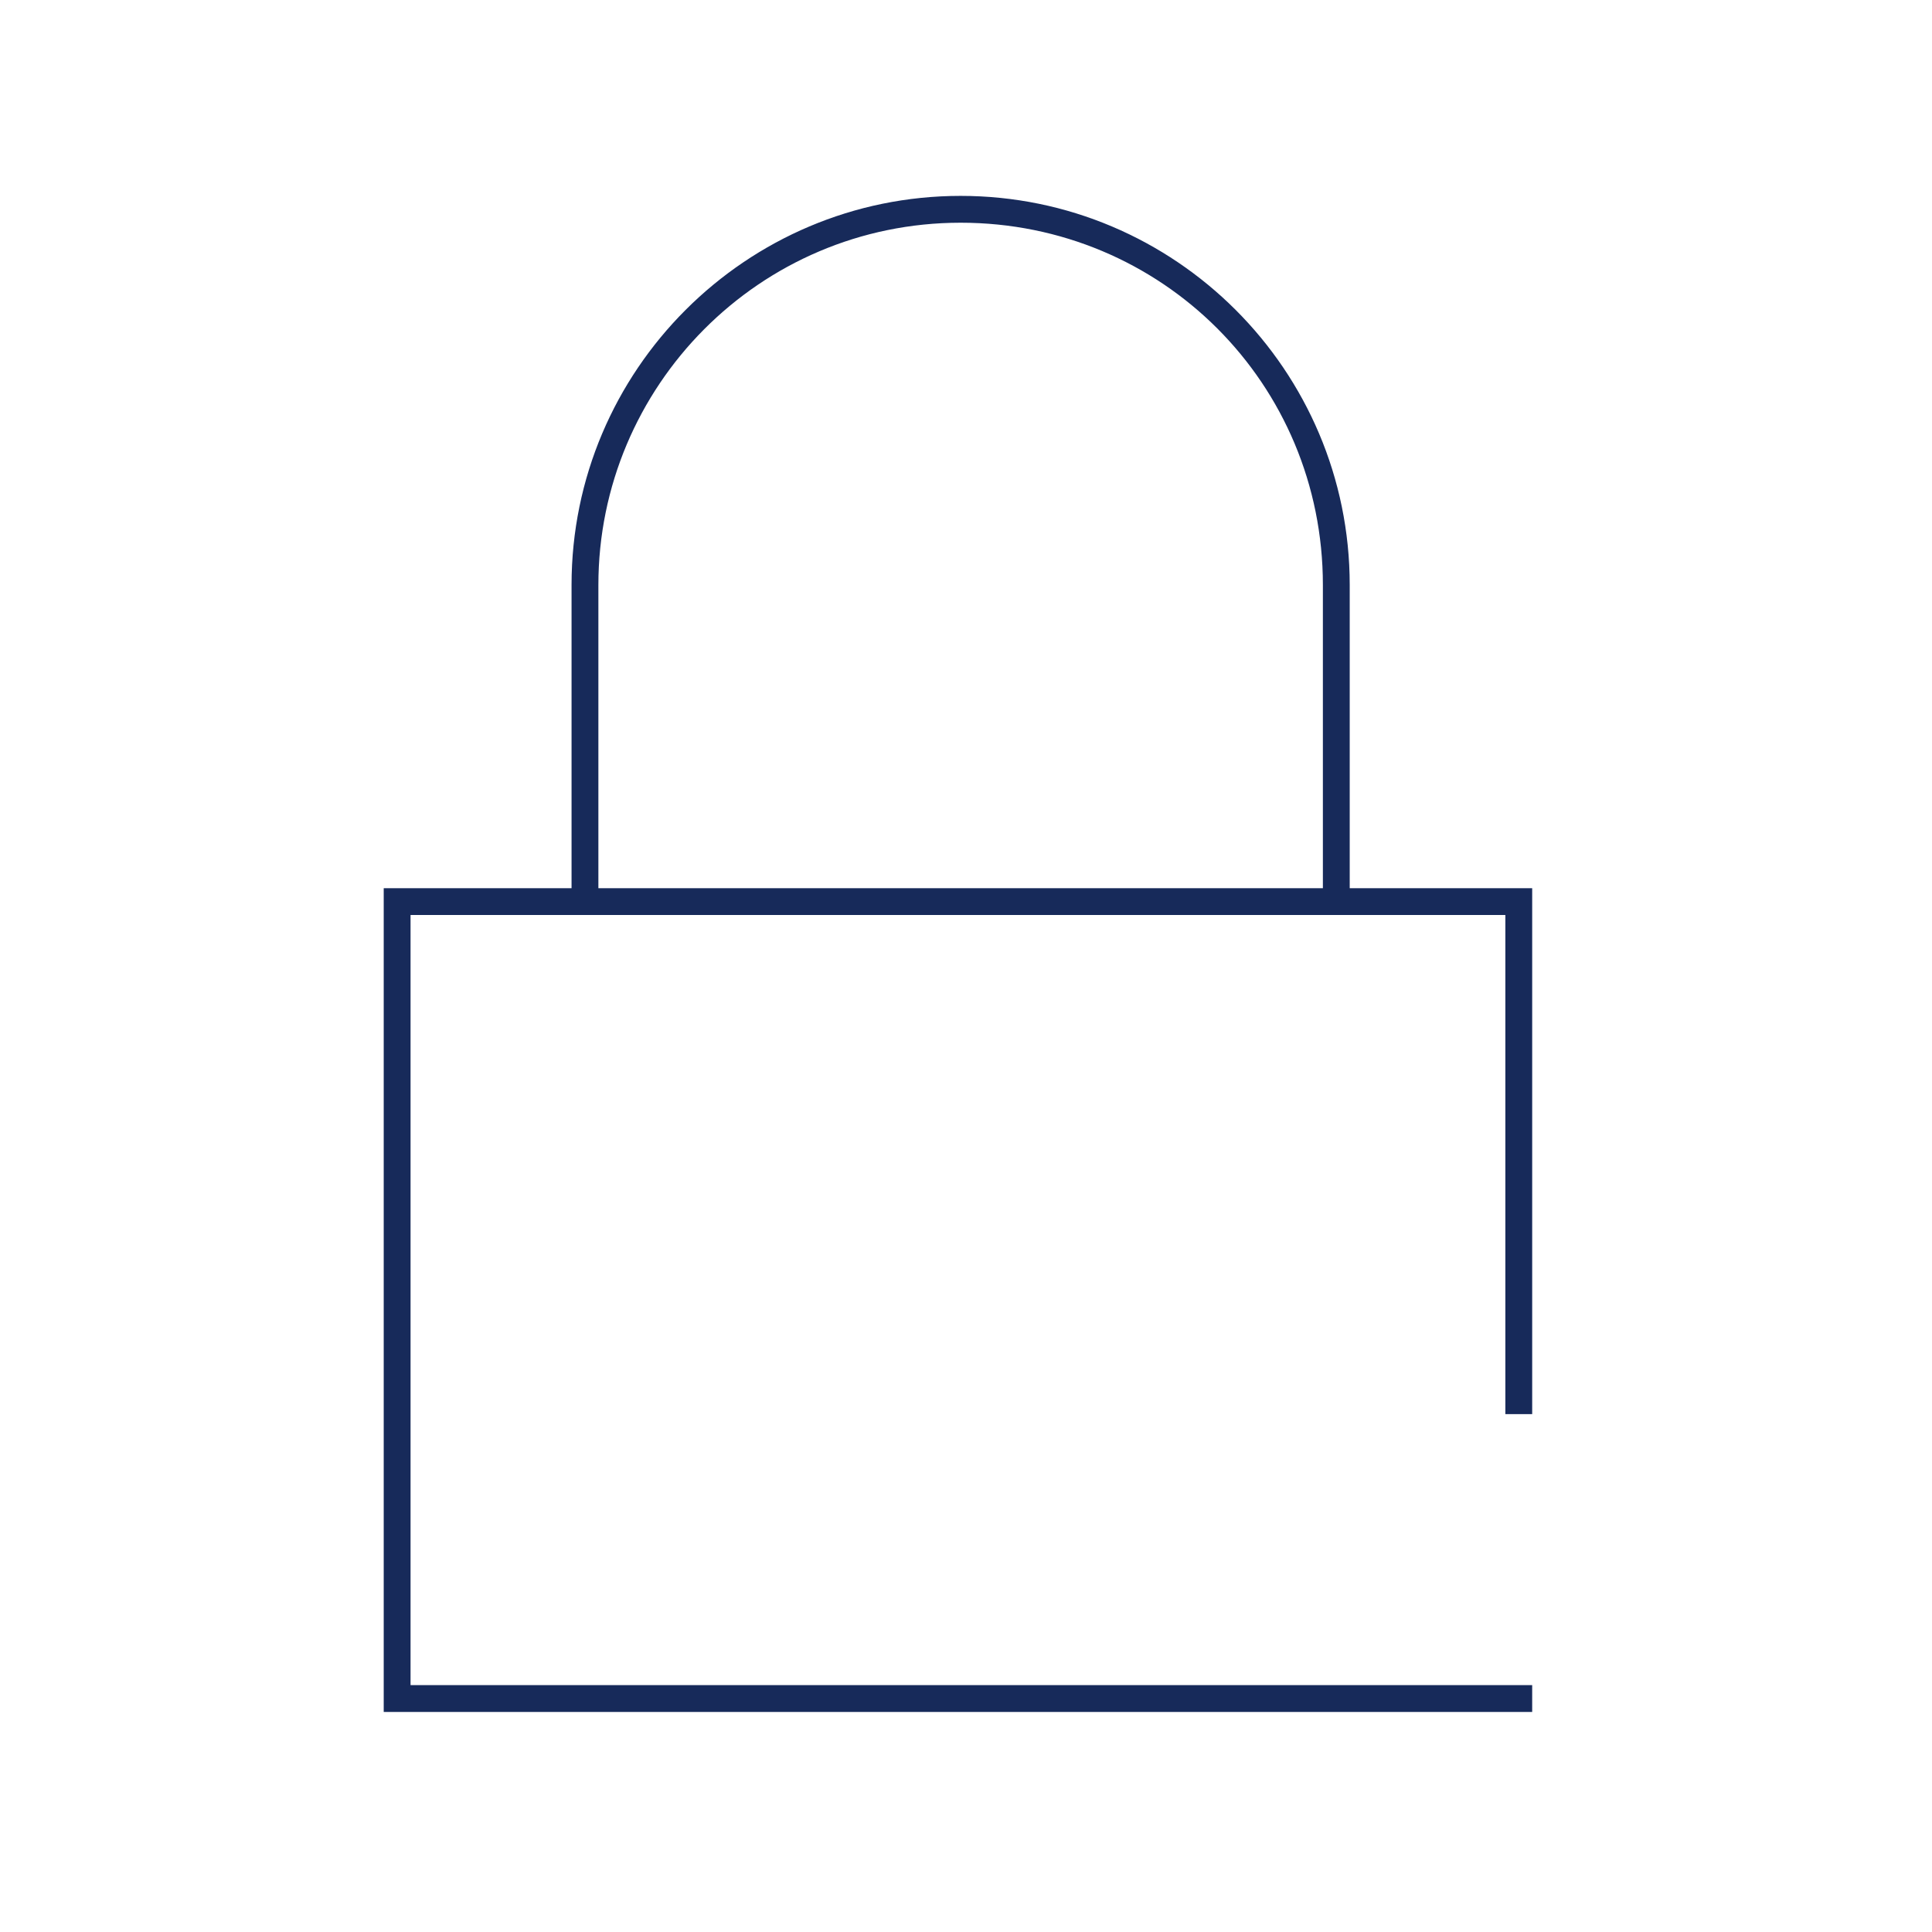
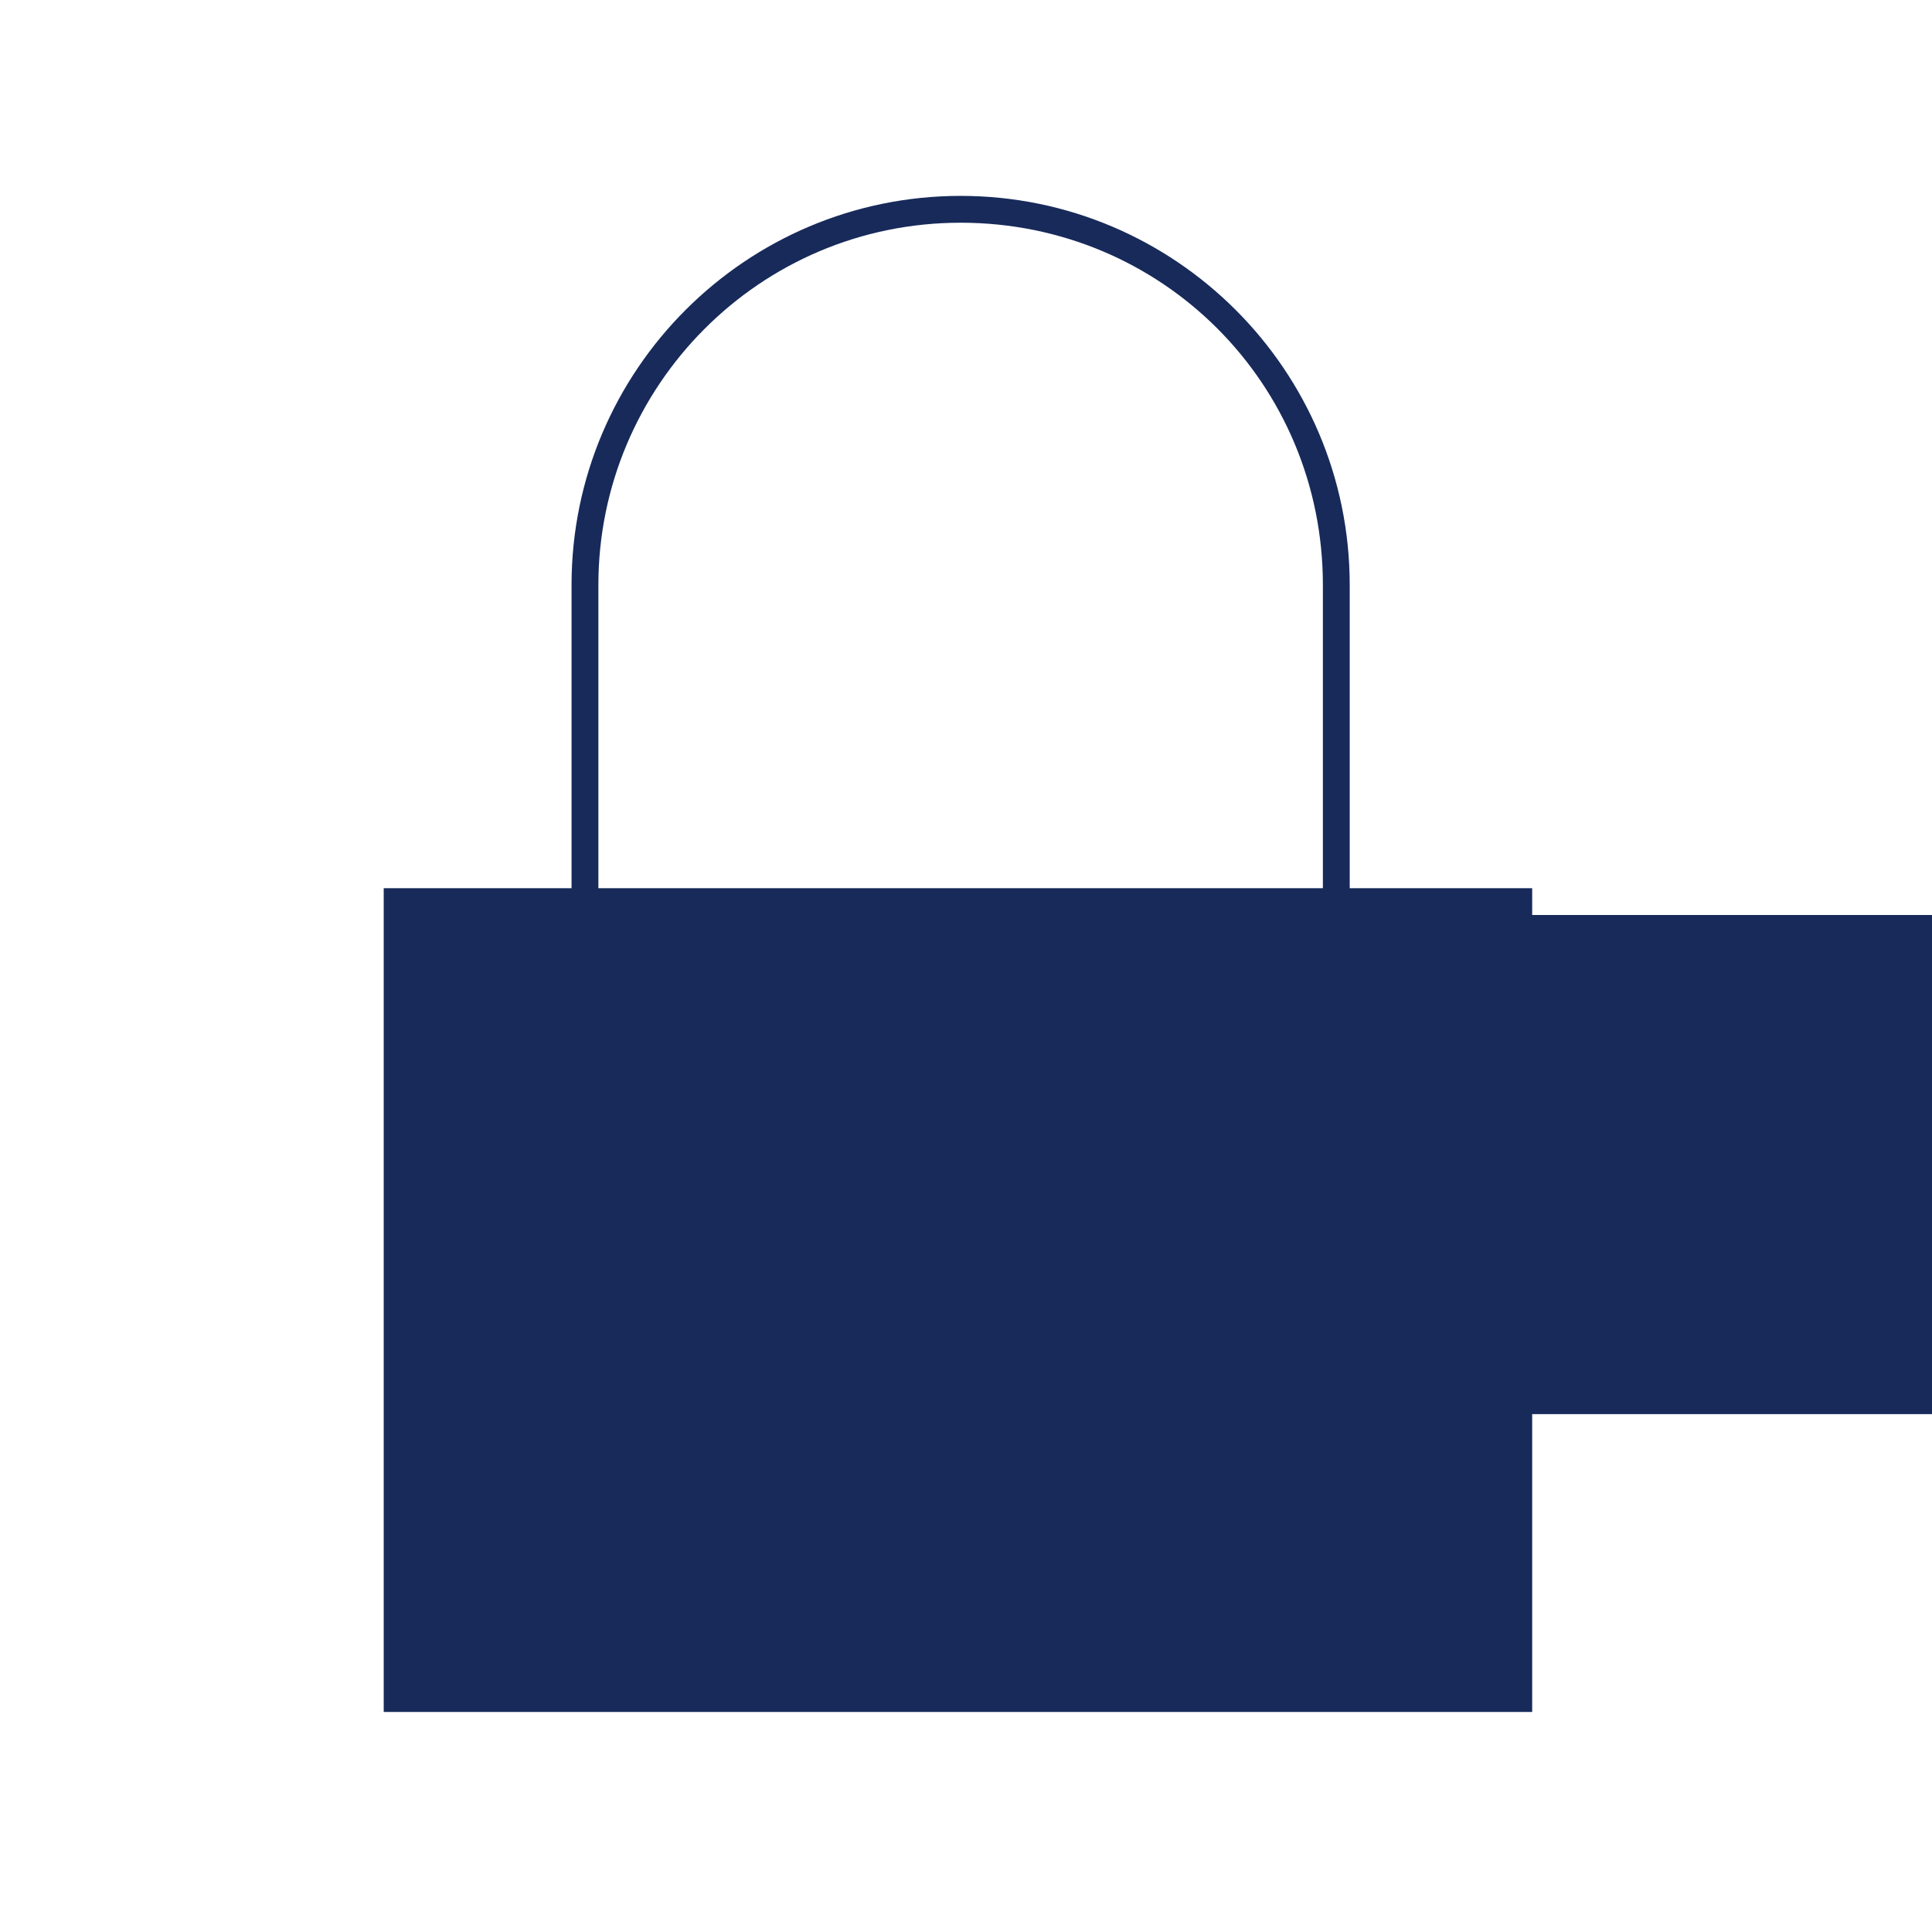
<svg xmlns="http://www.w3.org/2000/svg" version="1.1" id="Layer_1" x="0px" y="0px" viewBox="0 0 72 72" style="enable-background:new 0 0 72 72;" xml:space="preserve">
  <style type="text/css">
	.st0{fill:#172A5A;}
</style>
-   <path class="st0" d="M57.1,52.7V33.1h-6.8V21.8c0-8-6.5-14.5-14.5-14.5s-14.5,6.5-14.5,14.5v11.3h-7v30.7h42.8v-1H15.3V34.1h40.8  v18.6H57.1z M22.3,21.8c0-7.4,6-13.5,13.5-13.5s13.5,6,13.5,13.5v11.3h-27V21.8z" />
+   <path class="st0" d="M57.1,52.7V33.1h-6.8V21.8c0-8-6.5-14.5-14.5-14.5s-14.5,6.5-14.5,14.5v11.3h-7v30.7h42.8v-1V34.1h40.8  v18.6H57.1z M22.3,21.8c0-7.4,6-13.5,13.5-13.5s13.5,6,13.5,13.5v11.3h-27V21.8z" />
</svg>